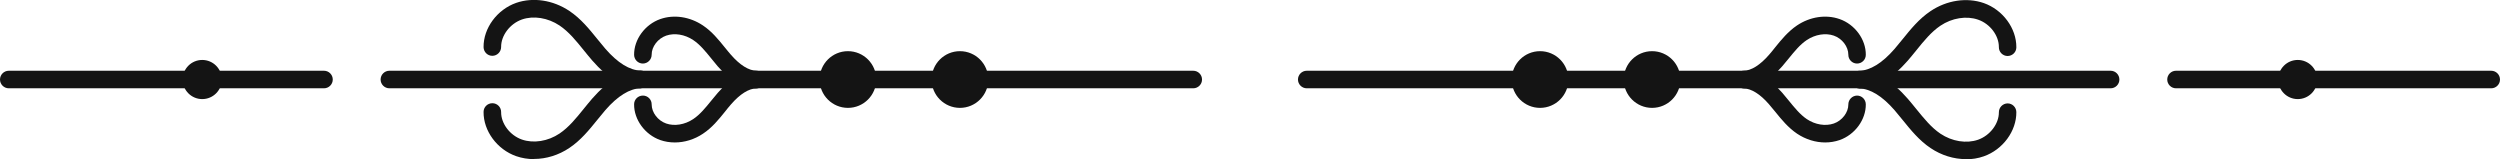
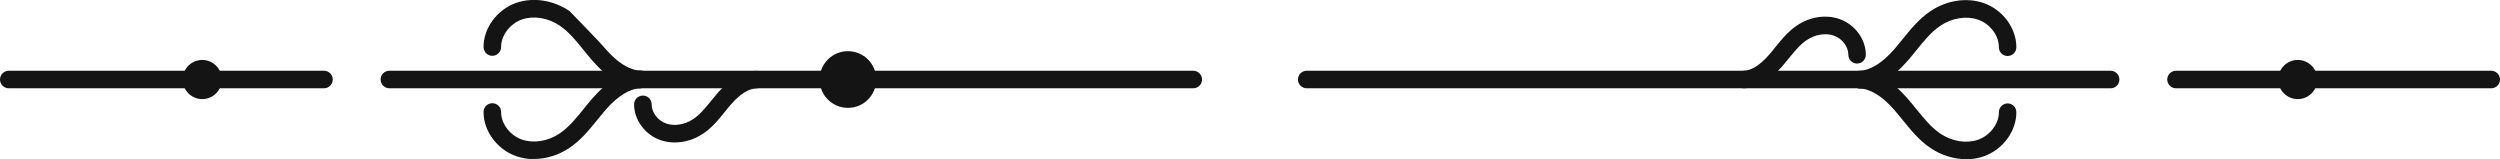
<svg xmlns="http://www.w3.org/2000/svg" width="1791" height="114" viewBox="0 0 1791 114" fill="none">
  <g clip-path="url(#clip0_4_1256)">
-     <path d="M458.99 63.257C458.99 63.257 458.865 63.257 458.739 63.257C446.979 62.879 435.409 56.151 424.215 43.261C422.14 40.871 420.191 38.419 418.179 35.967C412.708 29.176 407.488 22.762 400.886 18.298C392.522 12.702 382.209 11.067 373.908 13.959C365.356 16.977 358.942 25.403 359.005 33.64C359.005 37.099 356.238 39.928 352.779 39.991H352.716C349.258 39.991 346.491 37.224 346.428 33.766C346.302 20.184 356.112 6.854 369.758 2.075C381.895 -2.138 396.169 3.04089e-07 407.929 7.86C416.103 13.33 422.14 20.813 427.989 28.044C429.875 30.371 431.762 32.697 433.711 34.961C442.515 45.084 451.067 50.366 459.179 50.618C462.638 50.743 465.342 53.636 465.216 57.094C465.09 60.49 462.323 63.131 458.927 63.131L458.99 63.257Z" fill="#141414" />
+     <path d="M458.99 63.257C458.99 63.257 458.865 63.257 458.739 63.257C446.979 62.879 435.409 56.151 424.215 43.261C422.14 40.871 420.191 38.419 418.179 35.967C412.708 29.176 407.488 22.762 400.886 18.298C392.522 12.702 382.209 11.067 373.908 13.959C365.356 16.977 358.942 25.403 359.005 33.64C359.005 37.099 356.238 39.928 352.779 39.991H352.716C349.258 39.991 346.491 37.224 346.428 33.766C346.302 20.184 356.112 6.854 369.758 2.075C381.895 -2.138 396.169 3.04089e-07 407.929 7.86C429.875 30.371 431.762 32.697 433.711 34.961C442.515 45.084 451.067 50.366 459.179 50.618C462.638 50.743 465.342 53.636 465.216 57.094C465.09 60.49 462.323 63.131 458.927 63.131L458.99 63.257Z" fill="#141414" />
    <path d="M382.649 114C378.247 114 373.908 113.308 369.758 111.862C356.112 107.083 346.302 93.753 346.428 80.171C346.428 76.713 349.258 73.946 352.716 73.946H352.779C356.238 73.946 359.068 76.838 359.005 80.297C358.942 88.534 365.293 96.96 373.908 99.978C382.209 102.87 392.585 101.236 400.886 95.639C407.488 91.175 412.708 84.761 418.179 77.97C420.191 75.518 422.14 73.066 424.215 70.676C435.409 57.849 446.979 51.058 458.739 50.681C462.26 50.429 465.153 53.259 465.216 56.717C465.342 60.175 462.638 63.131 459.179 63.194C451.067 63.445 442.515 68.727 433.711 78.85C431.762 81.114 429.875 83.441 427.989 85.767C422.14 92.998 416.103 100.481 407.929 105.951C400.194 111.17 391.264 113.874 382.649 113.874V114Z" fill="#141414" />
-     <path d="M541.871 63.257C541.871 63.257 541.746 63.257 541.62 63.257C532.25 62.942 523.006 57.597 514.14 47.474C512.567 45.65 511.058 43.764 509.549 41.878C505.399 36.784 501.5 31.943 496.595 28.673C490.558 24.649 483.201 23.454 477.227 25.529C471.253 27.604 466.788 33.515 466.851 39.174C466.851 42.632 464.084 45.462 460.625 45.525H460.562C457.104 45.525 454.337 42.758 454.274 39.3C454.148 28.296 462.072 17.48 473.076 13.645C482.823 10.249 494.205 11.947 503.575 18.235C510.052 22.574 514.706 28.358 519.296 34.018C520.742 35.778 522.126 37.539 523.635 39.237C530.112 46.656 536.275 50.492 542.06 50.743C545.519 50.869 548.223 53.762 548.097 57.22C547.971 60.616 545.204 63.257 541.809 63.257H541.871Z" fill="#141414" />
    <path d="M483.389 102.053C479.868 102.053 476.346 101.487 473.076 100.355C462.072 96.52 454.148 85.704 454.274 74.701C454.274 71.242 457.104 68.475 460.562 68.475H460.625C464.084 68.475 466.914 71.368 466.851 74.826C466.851 80.548 471.253 86.396 477.227 88.471C483.138 90.546 490.558 89.351 496.595 85.327C501.5 82.057 505.399 77.216 509.549 72.123C511.058 70.236 512.63 68.35 514.202 66.526C523.069 56.34 532.25 51.058 541.683 50.743C545.078 50.492 548.034 53.322 548.16 56.78C548.286 60.238 545.582 63.194 542.123 63.257C536.338 63.445 530.175 67.344 523.698 74.763C522.189 76.461 520.805 78.222 519.359 80.045C514.831 85.641 510.115 91.489 503.638 95.765C497.475 99.915 490.369 102.053 483.452 102.053H483.389Z" fill="#141414" />
    <path d="M232.105 63.257H6.288C2.83 63.257 0 60.427 0 56.969C0 53.51 2.83 50.681 6.288 50.681H232.105C235.564 50.681 238.393 53.51 238.393 56.969C238.393 60.427 235.564 63.257 232.105 63.257Z" fill="#141414" />
    <path d="M854.845 63.257H278.953C275.495 63.257 272.665 60.427 272.665 56.969C272.665 53.51 275.495 50.681 278.953 50.681H854.845C858.304 50.681 861.134 53.51 861.134 56.969C861.134 60.427 858.304 63.257 854.845 63.257Z" fill="#141414" />
    <path d="M607.46 77.278C618.678 77.278 627.772 68.186 627.772 56.969C627.772 45.752 618.678 36.659 607.46 36.659C596.242 36.659 587.148 45.752 587.148 56.969C587.148 68.186 596.242 77.278 607.46 77.278Z" fill="#141414" />
-     <path d="M687.7 77.278C698.918 77.278 708.012 68.186 708.012 56.969C708.012 45.752 698.918 36.659 687.7 36.659C676.482 36.659 667.389 45.752 667.389 56.969C667.389 68.186 676.482 77.278 687.7 77.278Z" fill="#141414" />
    <path d="M144.884 70.991C152.629 70.991 158.908 64.713 158.908 56.969C158.908 49.224 152.629 42.947 144.884 42.947C137.14 42.947 130.861 49.224 130.861 56.969C130.861 64.713 137.14 70.991 144.884 70.991Z" fill="#141414" />
    <path d="M1332.01 63.257C1328.61 63.257 1325.85 60.616 1325.72 57.22C1325.6 53.762 1328.3 50.806 1331.76 50.743C1339.87 50.492 1348.42 45.21 1357.23 35.087C1359.18 32.823 1361.06 30.496 1362.95 28.17C1368.8 20.939 1374.83 13.456 1383.01 7.986C1394.7 0.126 1408.98 -2.012 1421.18 2.201C1434.82 6.98 1444.63 20.31 1444.51 33.892C1444.51 37.35 1441.68 40.117 1438.22 40.117C1434.76 40.117 1431.93 37.224 1431.99 33.766C1432.06 25.529 1425.71 17.04 1417.09 14.085C1408.79 11.193 1398.41 12.827 1390.11 18.424C1383.51 22.888 1378.29 29.302 1372.82 36.093C1370.81 38.545 1368.86 40.997 1366.78 43.387C1355.59 56.214 1344.02 63.005 1332.26 63.382C1332.2 63.382 1332.14 63.382 1332.01 63.382V63.257Z" fill="#141414" />
    <path d="M1408.35 114C1399.74 114 1390.81 111.296 1383.07 106.077C1374.9 100.607 1368.86 93.124 1363.01 85.893C1361.13 83.567 1359.24 81.24 1357.29 78.976C1348.49 68.853 1339.93 63.571 1331.82 63.319C1328.36 63.194 1325.66 60.301 1325.78 56.843C1325.91 53.384 1328.87 50.555 1332.26 50.806C1344.02 51.184 1355.59 57.912 1366.78 70.802C1368.86 73.191 1370.81 75.644 1372.82 78.096C1378.36 84.887 1383.51 91.301 1390.11 95.765C1398.48 101.361 1408.79 102.996 1417.09 100.104C1425.64 97.085 1432.06 88.66 1432 80.422C1432 76.964 1434.76 74.135 1438.22 74.072C1441.68 74.072 1444.45 76.838 1444.51 80.297C1444.64 93.879 1434.83 107.209 1421.18 111.988C1417.09 113.434 1412.75 114.126 1408.29 114.126L1408.35 114Z" fill="#141414" />
    <path d="M1249.19 63.257C1245.8 63.257 1243.03 60.616 1242.9 57.22C1242.78 53.762 1245.48 50.806 1248.94 50.743C1254.72 50.555 1260.89 46.656 1267.36 39.237C1268.87 37.539 1270.26 35.778 1271.7 33.955C1276.23 28.358 1280.95 22.574 1287.36 18.235C1296.73 11.947 1308.11 10.249 1317.86 13.645C1328.87 17.48 1336.79 28.296 1336.66 39.3C1336.66 42.758 1333.83 45.525 1330.37 45.525C1326.92 45.525 1324.09 42.632 1324.15 39.174C1324.15 33.452 1319.75 27.604 1313.77 25.529C1307.86 23.454 1300.44 24.649 1294.4 28.673C1289.5 31.943 1285.6 36.784 1281.45 41.878C1279.94 43.764 1278.37 45.65 1276.8 47.474C1267.99 57.66 1258.75 62.942 1249.32 63.257C1249.25 63.257 1249.19 63.257 1249.07 63.257H1249.19Z" fill="#141414" />
-     <path d="M1307.61 102.053C1300.69 102.053 1293.65 99.915 1287.42 95.765C1281.01 91.426 1276.29 85.641 1271.77 80.045C1270.32 78.285 1268.87 76.461 1267.36 74.763C1260.95 67.344 1254.72 63.508 1248.94 63.257C1245.48 63.131 1242.78 60.238 1242.9 56.78C1243.03 53.322 1246.11 50.492 1249.38 50.743C1258.81 51.058 1267.99 56.403 1276.86 66.526C1278.43 68.35 1280 70.236 1281.51 72.123C1285.66 77.216 1289.56 82.057 1294.4 85.327C1300.38 89.351 1307.8 90.546 1313.77 88.471C1319.75 86.396 1324.21 80.485 1324.15 74.826C1324.15 71.368 1326.92 68.538 1330.37 68.475C1333.83 68.475 1336.6 71.242 1336.66 74.701C1336.79 85.704 1328.87 96.52 1317.86 100.355C1314.53 101.487 1311.07 102.053 1307.55 102.053H1307.61Z" fill="#141414" />
    <path d="M1784.71 63.257H1558.89C1555.44 63.257 1552.61 60.427 1552.61 56.969C1552.61 53.51 1555.44 50.681 1558.89 50.681H1784.71C1788.17 50.681 1791 53.51 1791 56.969C1791 60.427 1788.17 63.257 1784.71 63.257Z" fill="#141414" />
    <path d="M1512.05 63.257H936.155C932.696 63.257 929.866 60.427 929.866 56.969C929.866 53.51 932.696 50.681 936.155 50.681H1512.05C1515.51 50.681 1518.33 53.51 1518.33 56.969C1518.33 60.427 1515.51 63.257 1512.05 63.257Z" fill="#141414" />
-     <path d="M1183.54 77.279C1194.76 77.279 1203.85 68.186 1203.85 56.969C1203.85 45.752 1194.76 36.659 1183.54 36.659C1172.32 36.659 1163.23 45.752 1163.23 56.969C1163.23 68.186 1172.32 77.279 1183.54 77.279Z" fill="#141414" />
-     <path d="M1103.3 77.279C1114.52 77.279 1123.61 68.186 1123.61 56.969C1123.61 45.752 1114.52 36.659 1103.3 36.659C1092.08 36.659 1082.99 45.752 1082.99 56.969C1082.99 68.186 1092.08 77.279 1103.3 77.279Z" fill="#141414" />
    <path d="M1632.09 56.969C1632.09 64.703 1638.38 70.991 1646.11 70.991C1653.85 70.991 1660.14 64.703 1660.14 56.969C1660.14 49.234 1653.85 42.947 1646.11 42.947C1638.38 42.947 1632.09 49.234 1632.09 56.969Z" fill="#141414" />
  </g>
  <defs>
    <clipPath id="clip0_4_1256">
      <rect width="1791" height="114" fill="white" />
    </clipPath>
  </defs>
</svg>